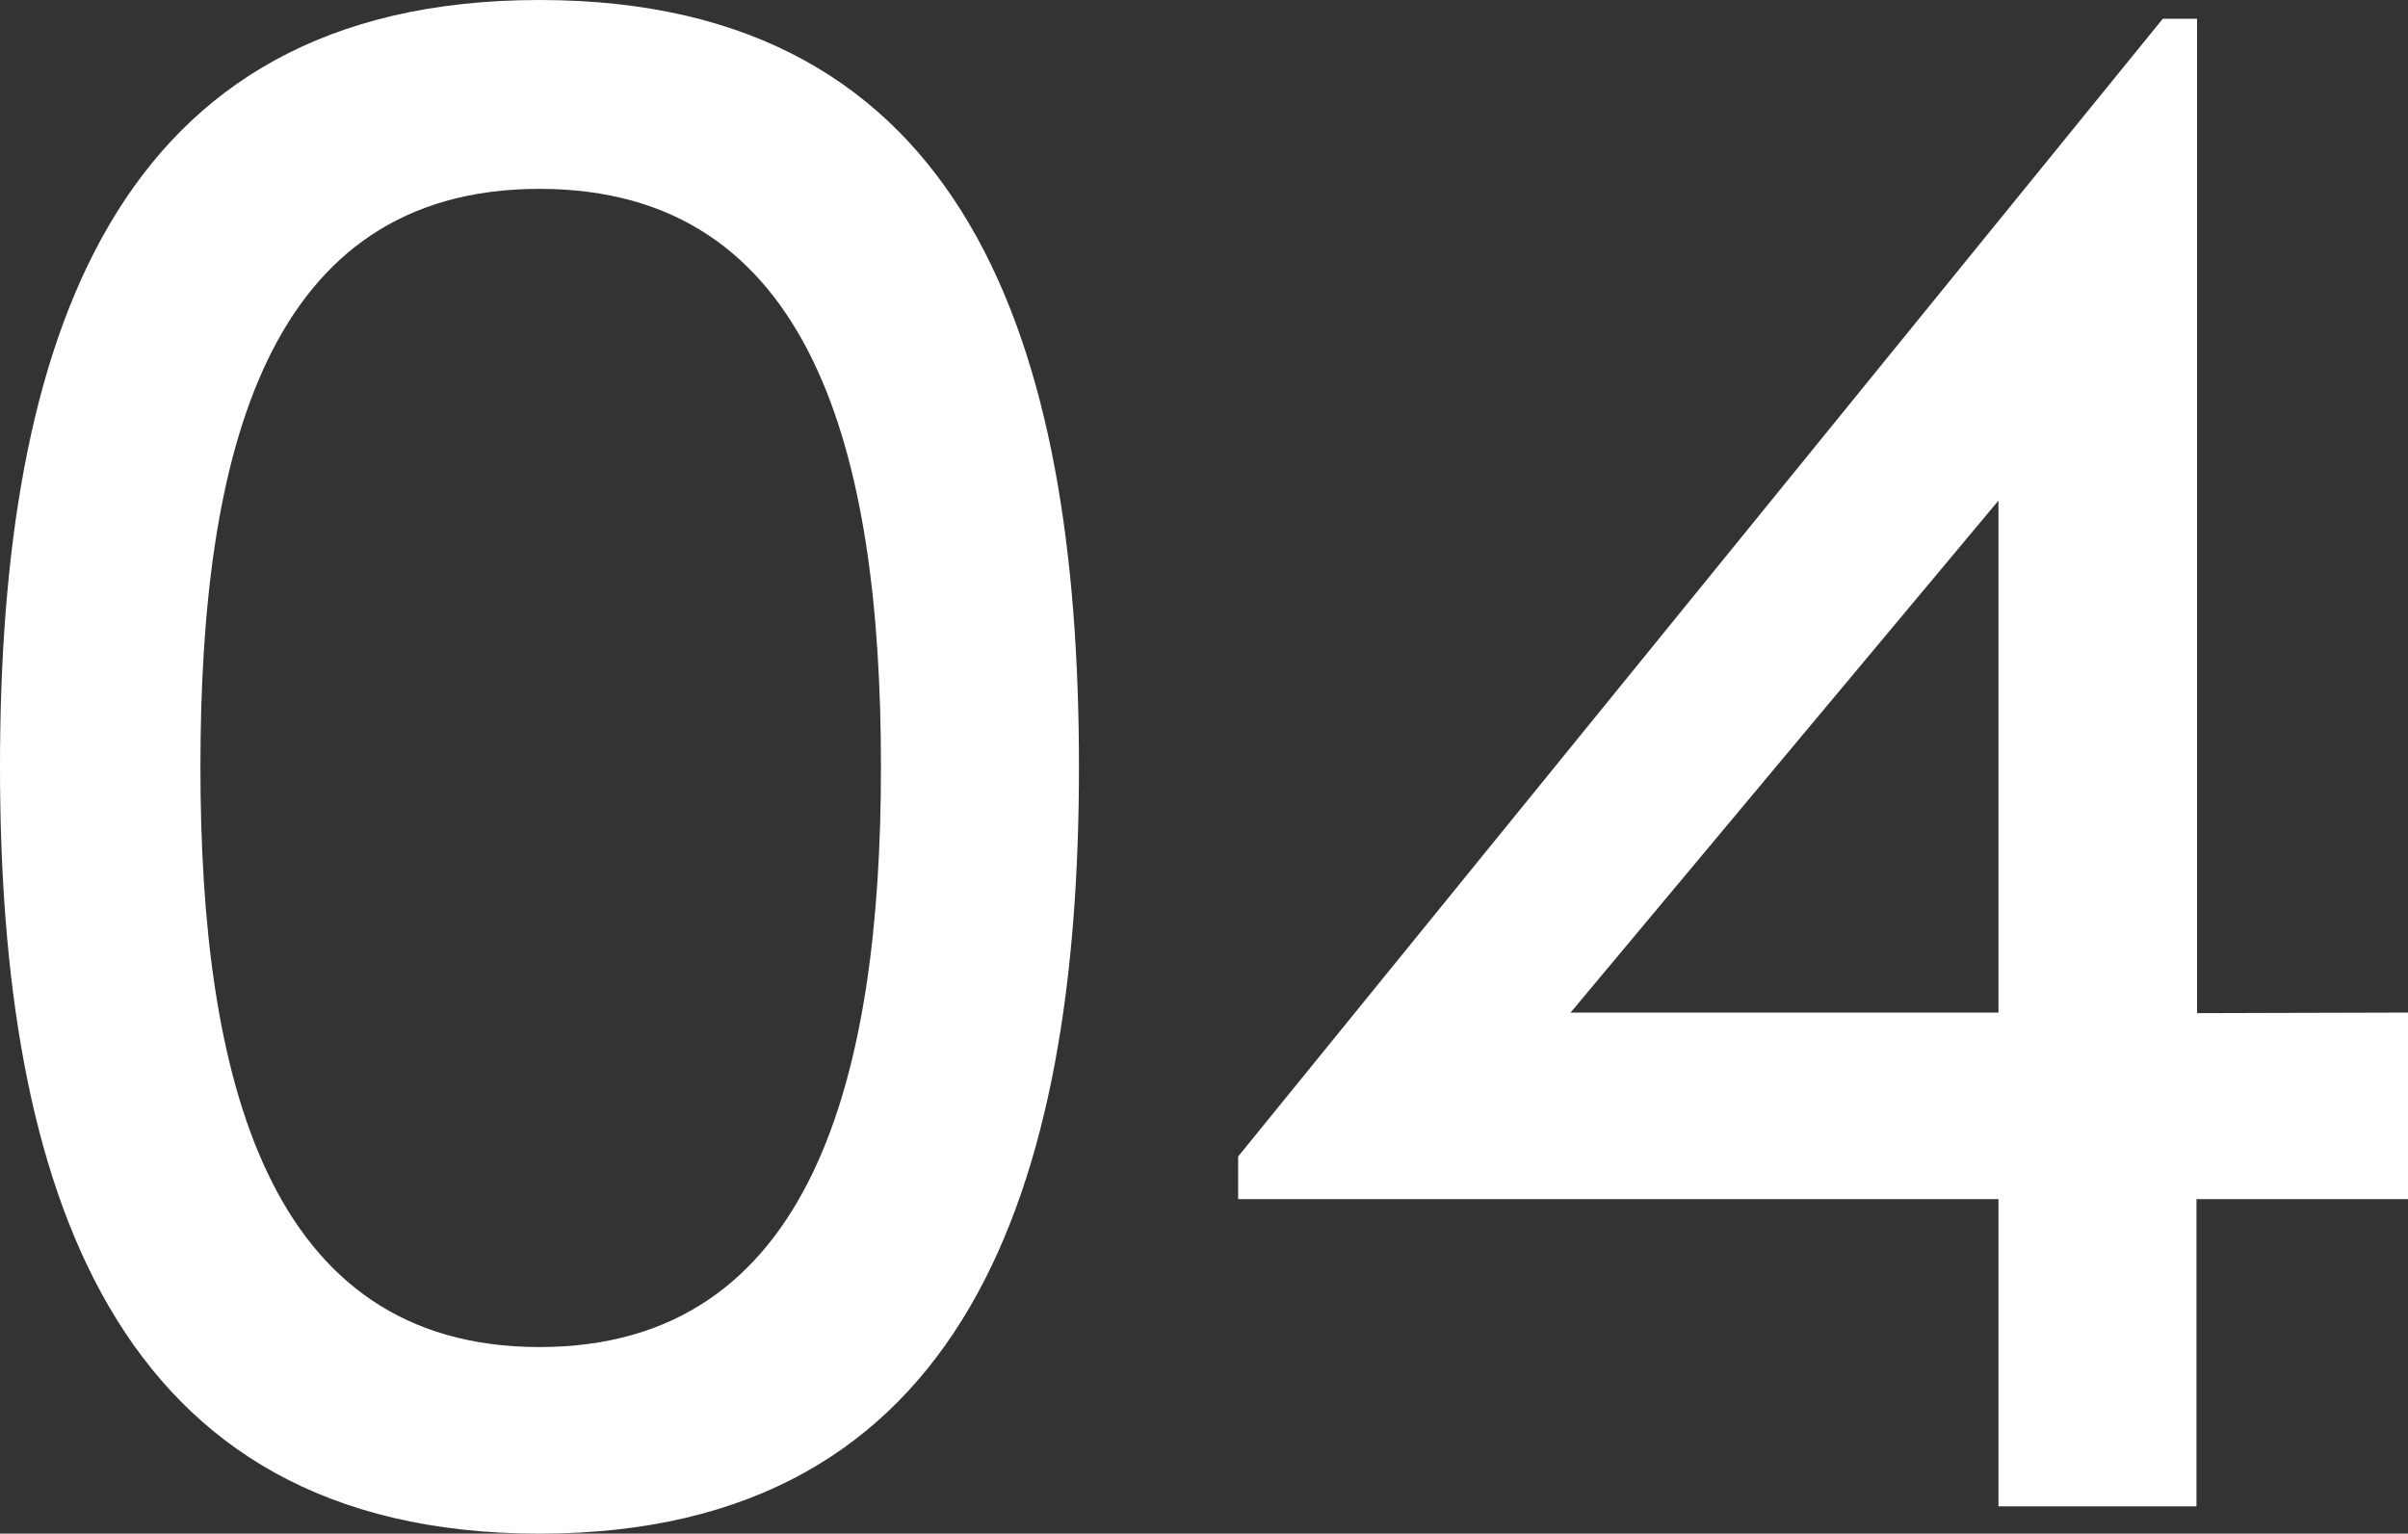
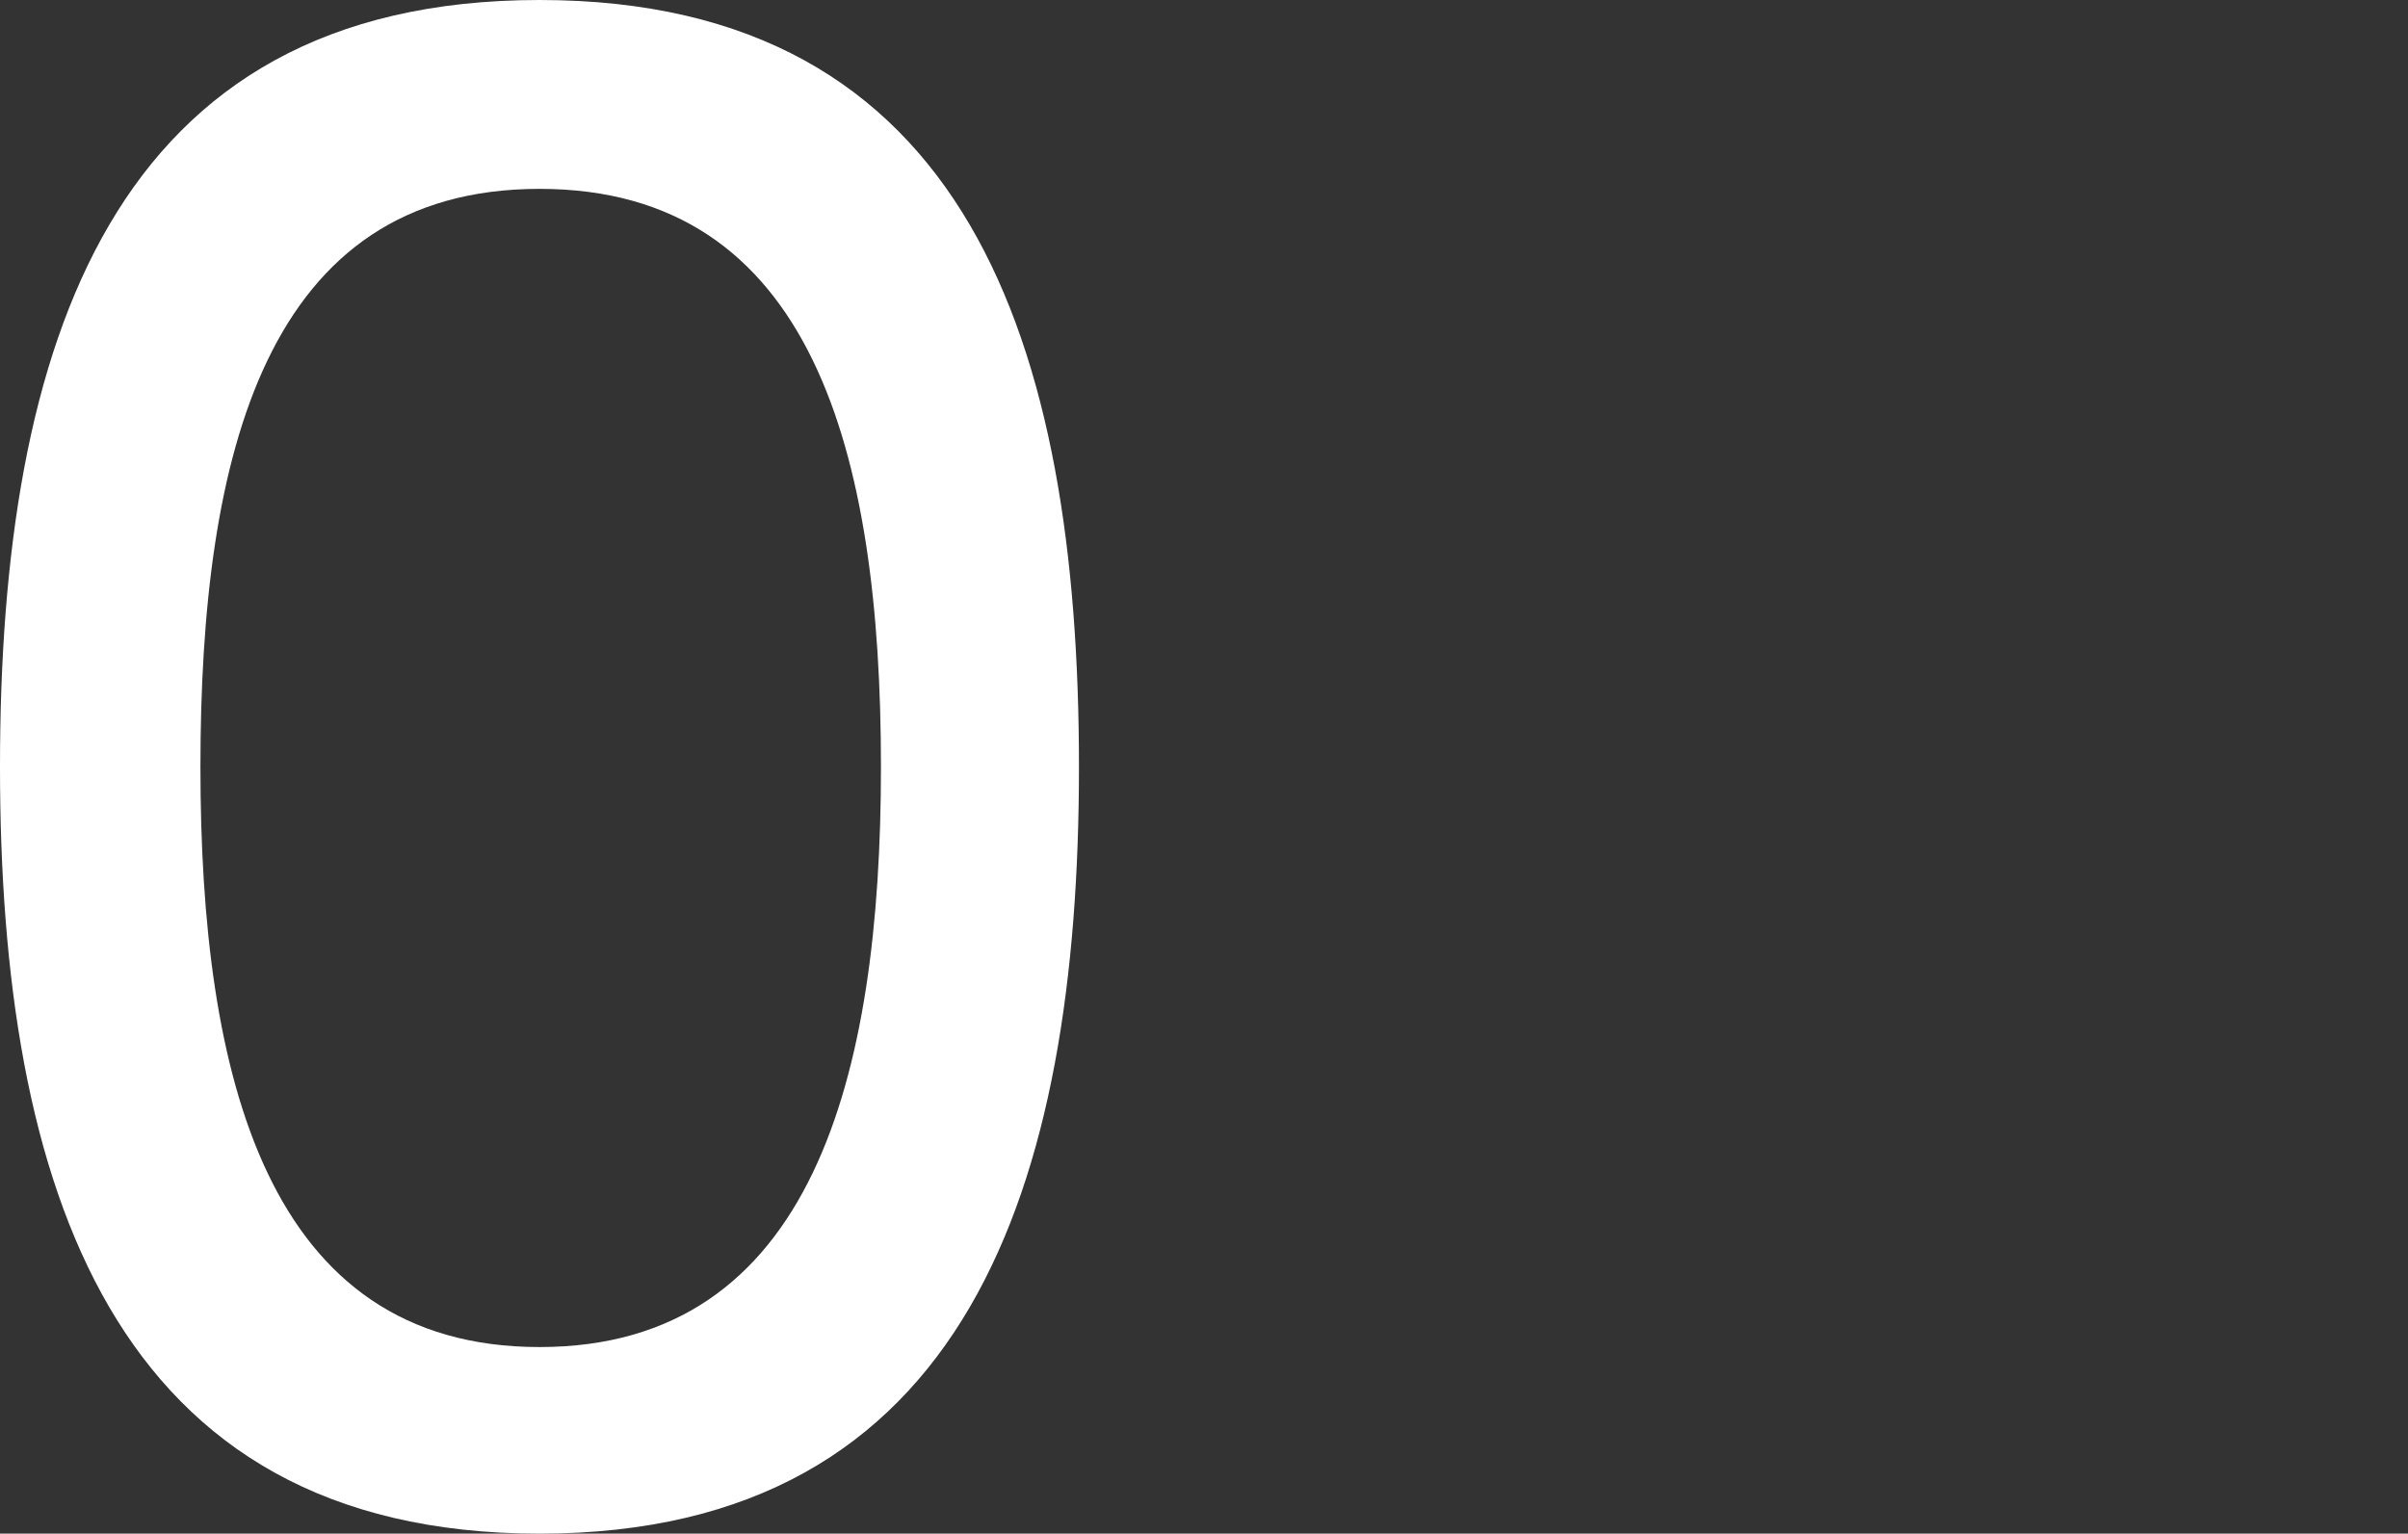
<svg xmlns="http://www.w3.org/2000/svg" id="レイヤー_1" data-name="レイヤー 1" viewBox="0 0 169.28 107.84">
  <rect x="0" y="0" width="169.28" height="107.84" fill="#333333" stroke="none" />
  <defs>
    <style>.cls-1{fill:#fff;}</style>
  </defs>
  <path class="cls-1" d="M64.79,256.07c0-29.76,7.85-53.92,37.93-53.92s37.92,24.16,37.92,53.92c0,29.44-7.84,53.92-37.92,53.92S64.79,285.51,64.79,256.07Zm61.93,0c0-22.08-4.8-40.64-24-40.64S78.88,234,78.88,256.07c0,21.76,4.64,40.8,23.84,40.8S126.72,277.83,126.72,256.07Z" transform="translate(-64.79 -202.15)" />
-   <path class="cls-1" d="M234.08,273.35v13.12H219.2v21.6H205.28v-21.6H151.83v-3l65-80h2.41v69.92Zm-58.88,0h30.08v-36Z" transform="translate(-64.79 -202.15)" />
</svg>